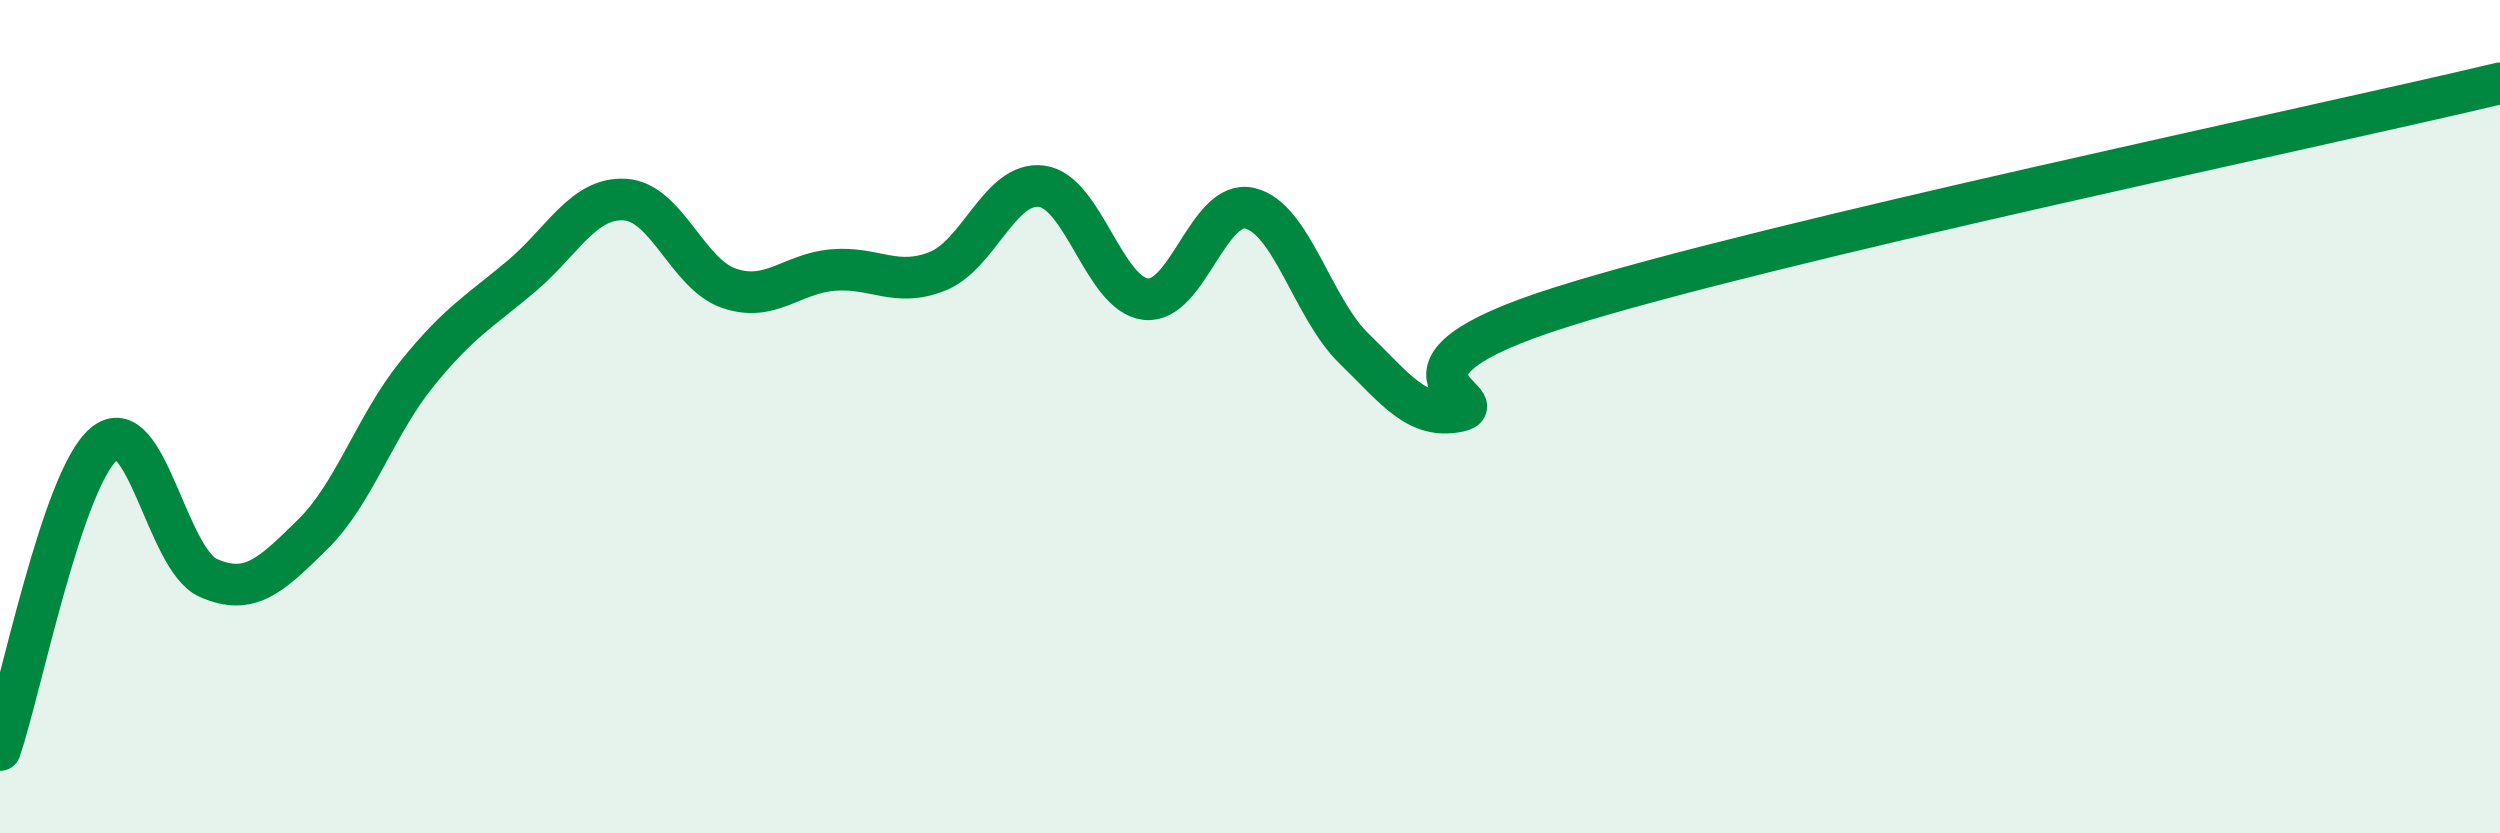
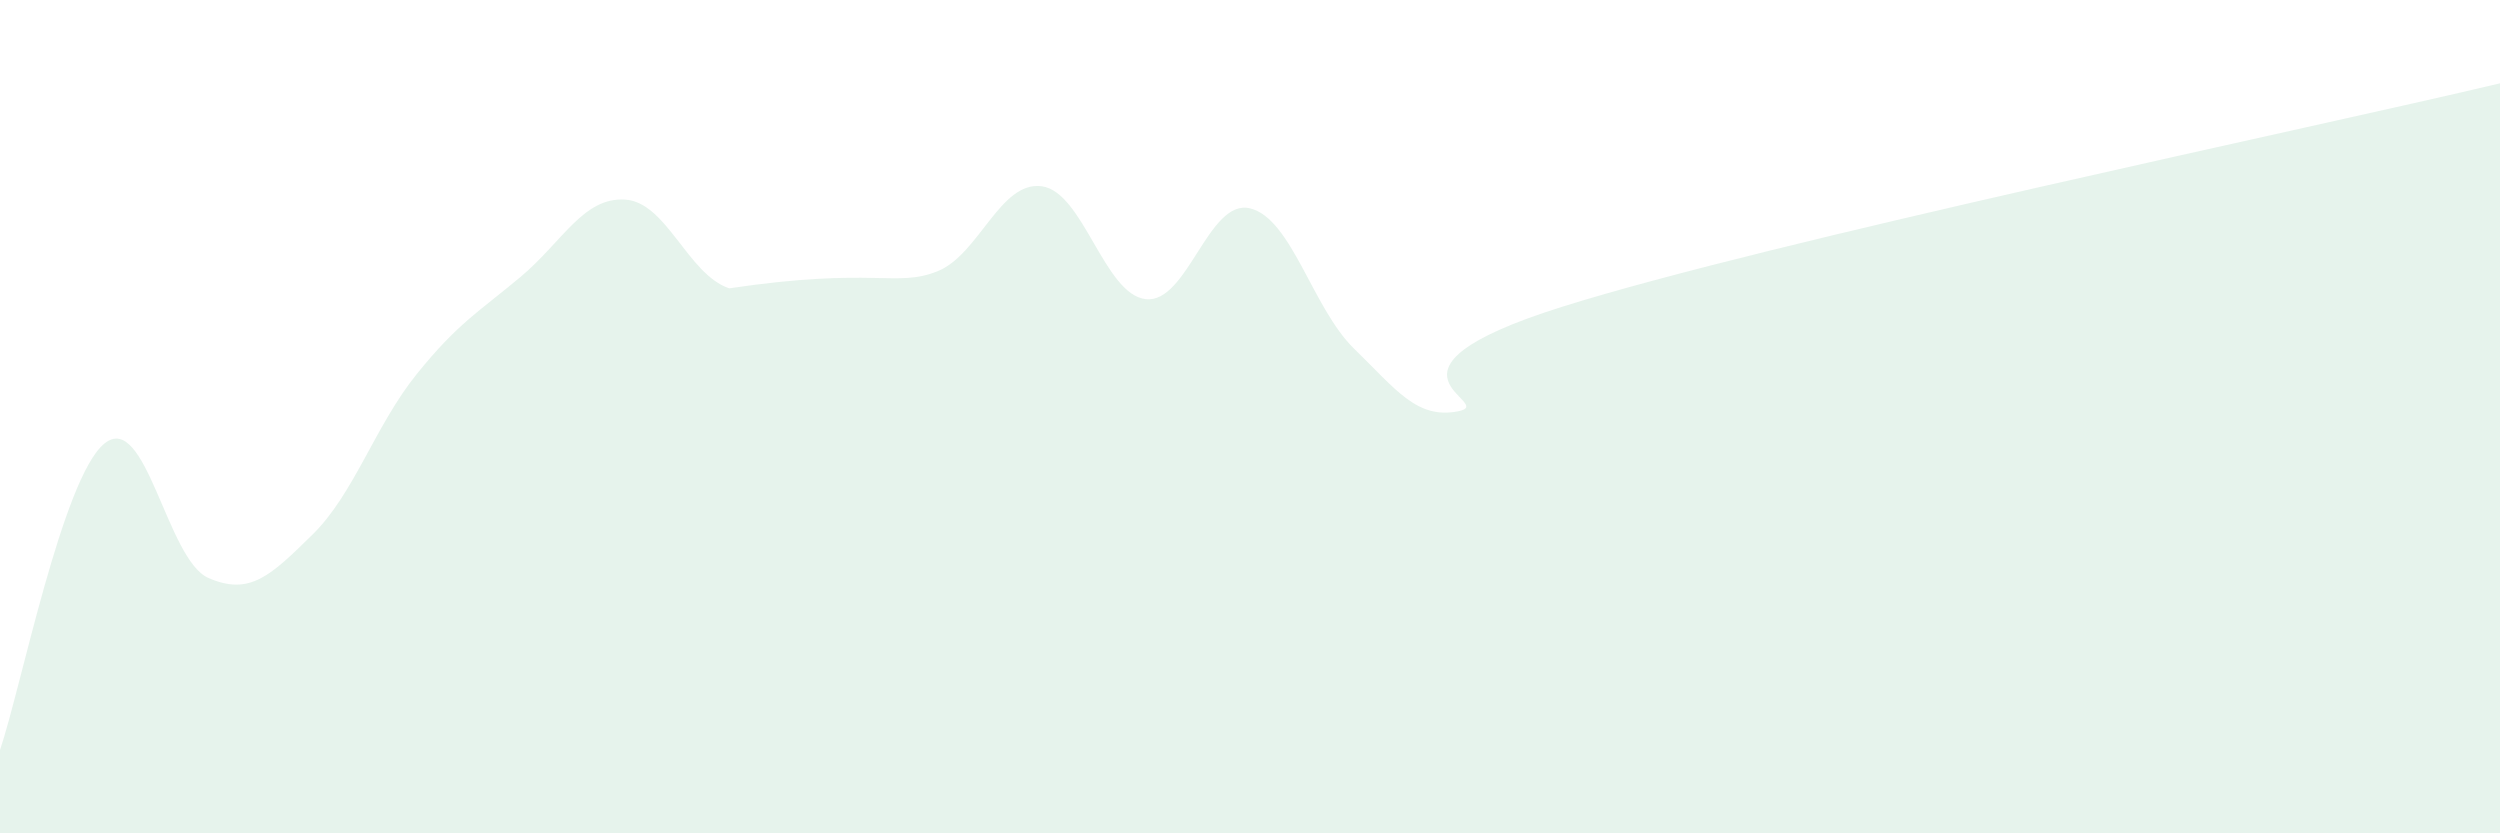
<svg xmlns="http://www.w3.org/2000/svg" width="60" height="20" viewBox="0 0 60 20">
-   <path d="M 0,18 C 0.5,16.53 1.5,11.48 2.5,10.65 C 3.5,9.82 4,13.43 5,13.87 C 6,14.31 6.5,13.81 7.5,12.83 C 8.5,11.85 9,10.22 10,8.98 C 11,7.74 11.5,7.48 12.5,6.64 C 13.5,5.8 14,4.73 15,4.79 C 16,4.85 16.5,6.58 17.5,6.92 C 18.5,7.26 19,6.56 20,6.48 C 21,6.4 21.5,6.91 22.5,6.51 C 23.5,6.11 24,4.34 25,4.47 C 26,4.6 26.5,7.07 27.5,7.18 C 28.5,7.29 29,4.76 30,5 C 31,5.24 31.5,7.4 32.5,8.37 C 33.5,9.34 34,10.07 35,9.87 C 36,9.67 32.5,8.93 37.5,7.36 C 42.5,5.79 55.5,3.07 60,2L60 20L0 20Z" fill="#008740" opacity="0.1" stroke-linecap="round" stroke-linejoin="round" />
-   <path d="M 0,18 C 0.5,16.53 1.5,11.48 2.5,10.65 C 3.5,9.82 4,13.43 5,13.87 C 6,14.31 6.5,13.81 7.5,12.83 C 8.5,11.85 9,10.22 10,8.98 C 11,7.74 11.5,7.48 12.5,6.64 C 13.5,5.8 14,4.73 15,4.79 C 16,4.85 16.5,6.58 17.5,6.92 C 18.5,7.26 19,6.56 20,6.48 C 21,6.4 21.5,6.91 22.5,6.51 C 23.5,6.11 24,4.34 25,4.47 C 26,4.6 26.5,7.07 27.5,7.18 C 28.5,7.29 29,4.76 30,5 C 31,5.24 31.5,7.4 32.5,8.37 C 33.5,9.34 34,10.07 35,9.87 C 36,9.67 32.5,8.93 37.5,7.36 C 42.5,5.79 55.5,3.07 60,2" stroke="#008740" stroke-width="1" fill="none" stroke-linecap="round" stroke-linejoin="round" />
+   <path d="M 0,18 C 0.5,16.53 1.5,11.48 2.5,10.65 C 3.5,9.82 4,13.43 5,13.87 C 6,14.31 6.5,13.81 7.5,12.83 C 8.5,11.85 9,10.22 10,8.98 C 11,7.74 11.5,7.48 12.5,6.64 C 13.5,5.8 14,4.73 15,4.79 C 16,4.85 16.5,6.58 17.5,6.92 C 21,6.4 21.5,6.91 22.5,6.51 C 23.5,6.11 24,4.34 25,4.47 C 26,4.6 26.5,7.07 27.5,7.18 C 28.5,7.29 29,4.76 30,5 C 31,5.24 31.5,7.4 32.5,8.37 C 33.5,9.34 34,10.07 35,9.87 C 36,9.67 32.5,8.93 37.5,7.36 C 42.5,5.79 55.5,3.07 60,2L60 20L0 20Z" fill="#008740" opacity="0.1" stroke-linecap="round" stroke-linejoin="round" />
</svg>